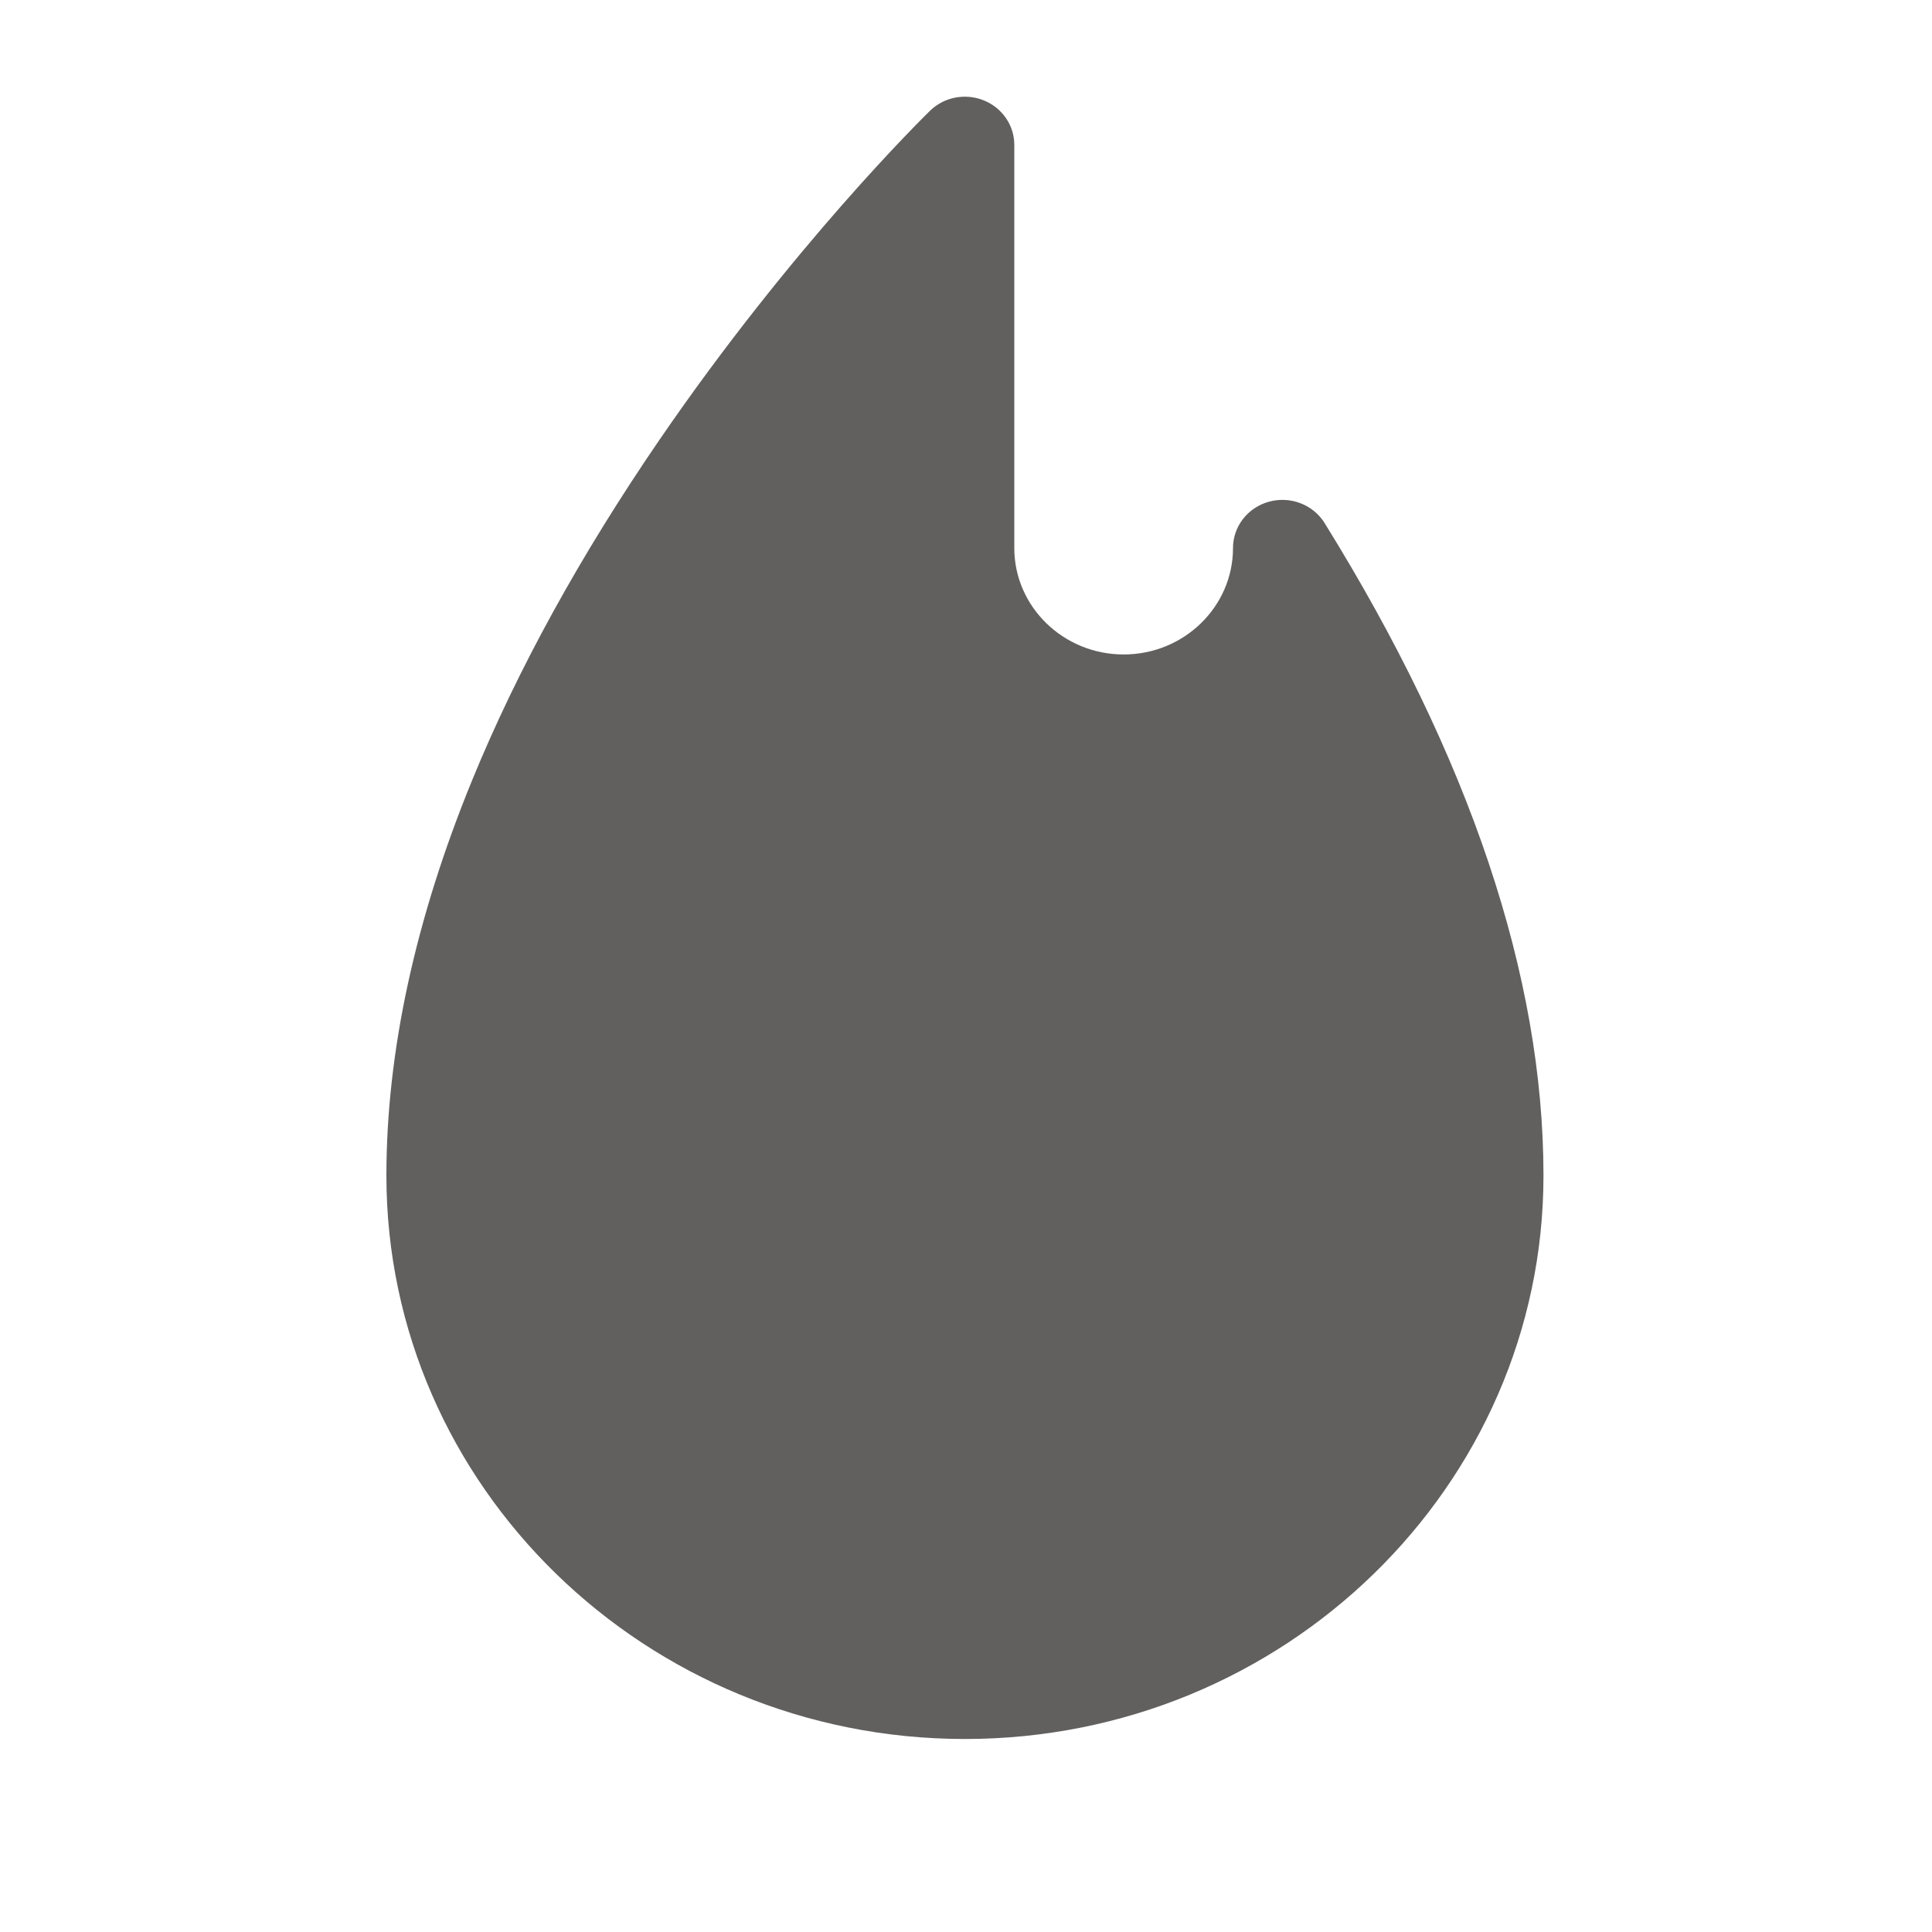
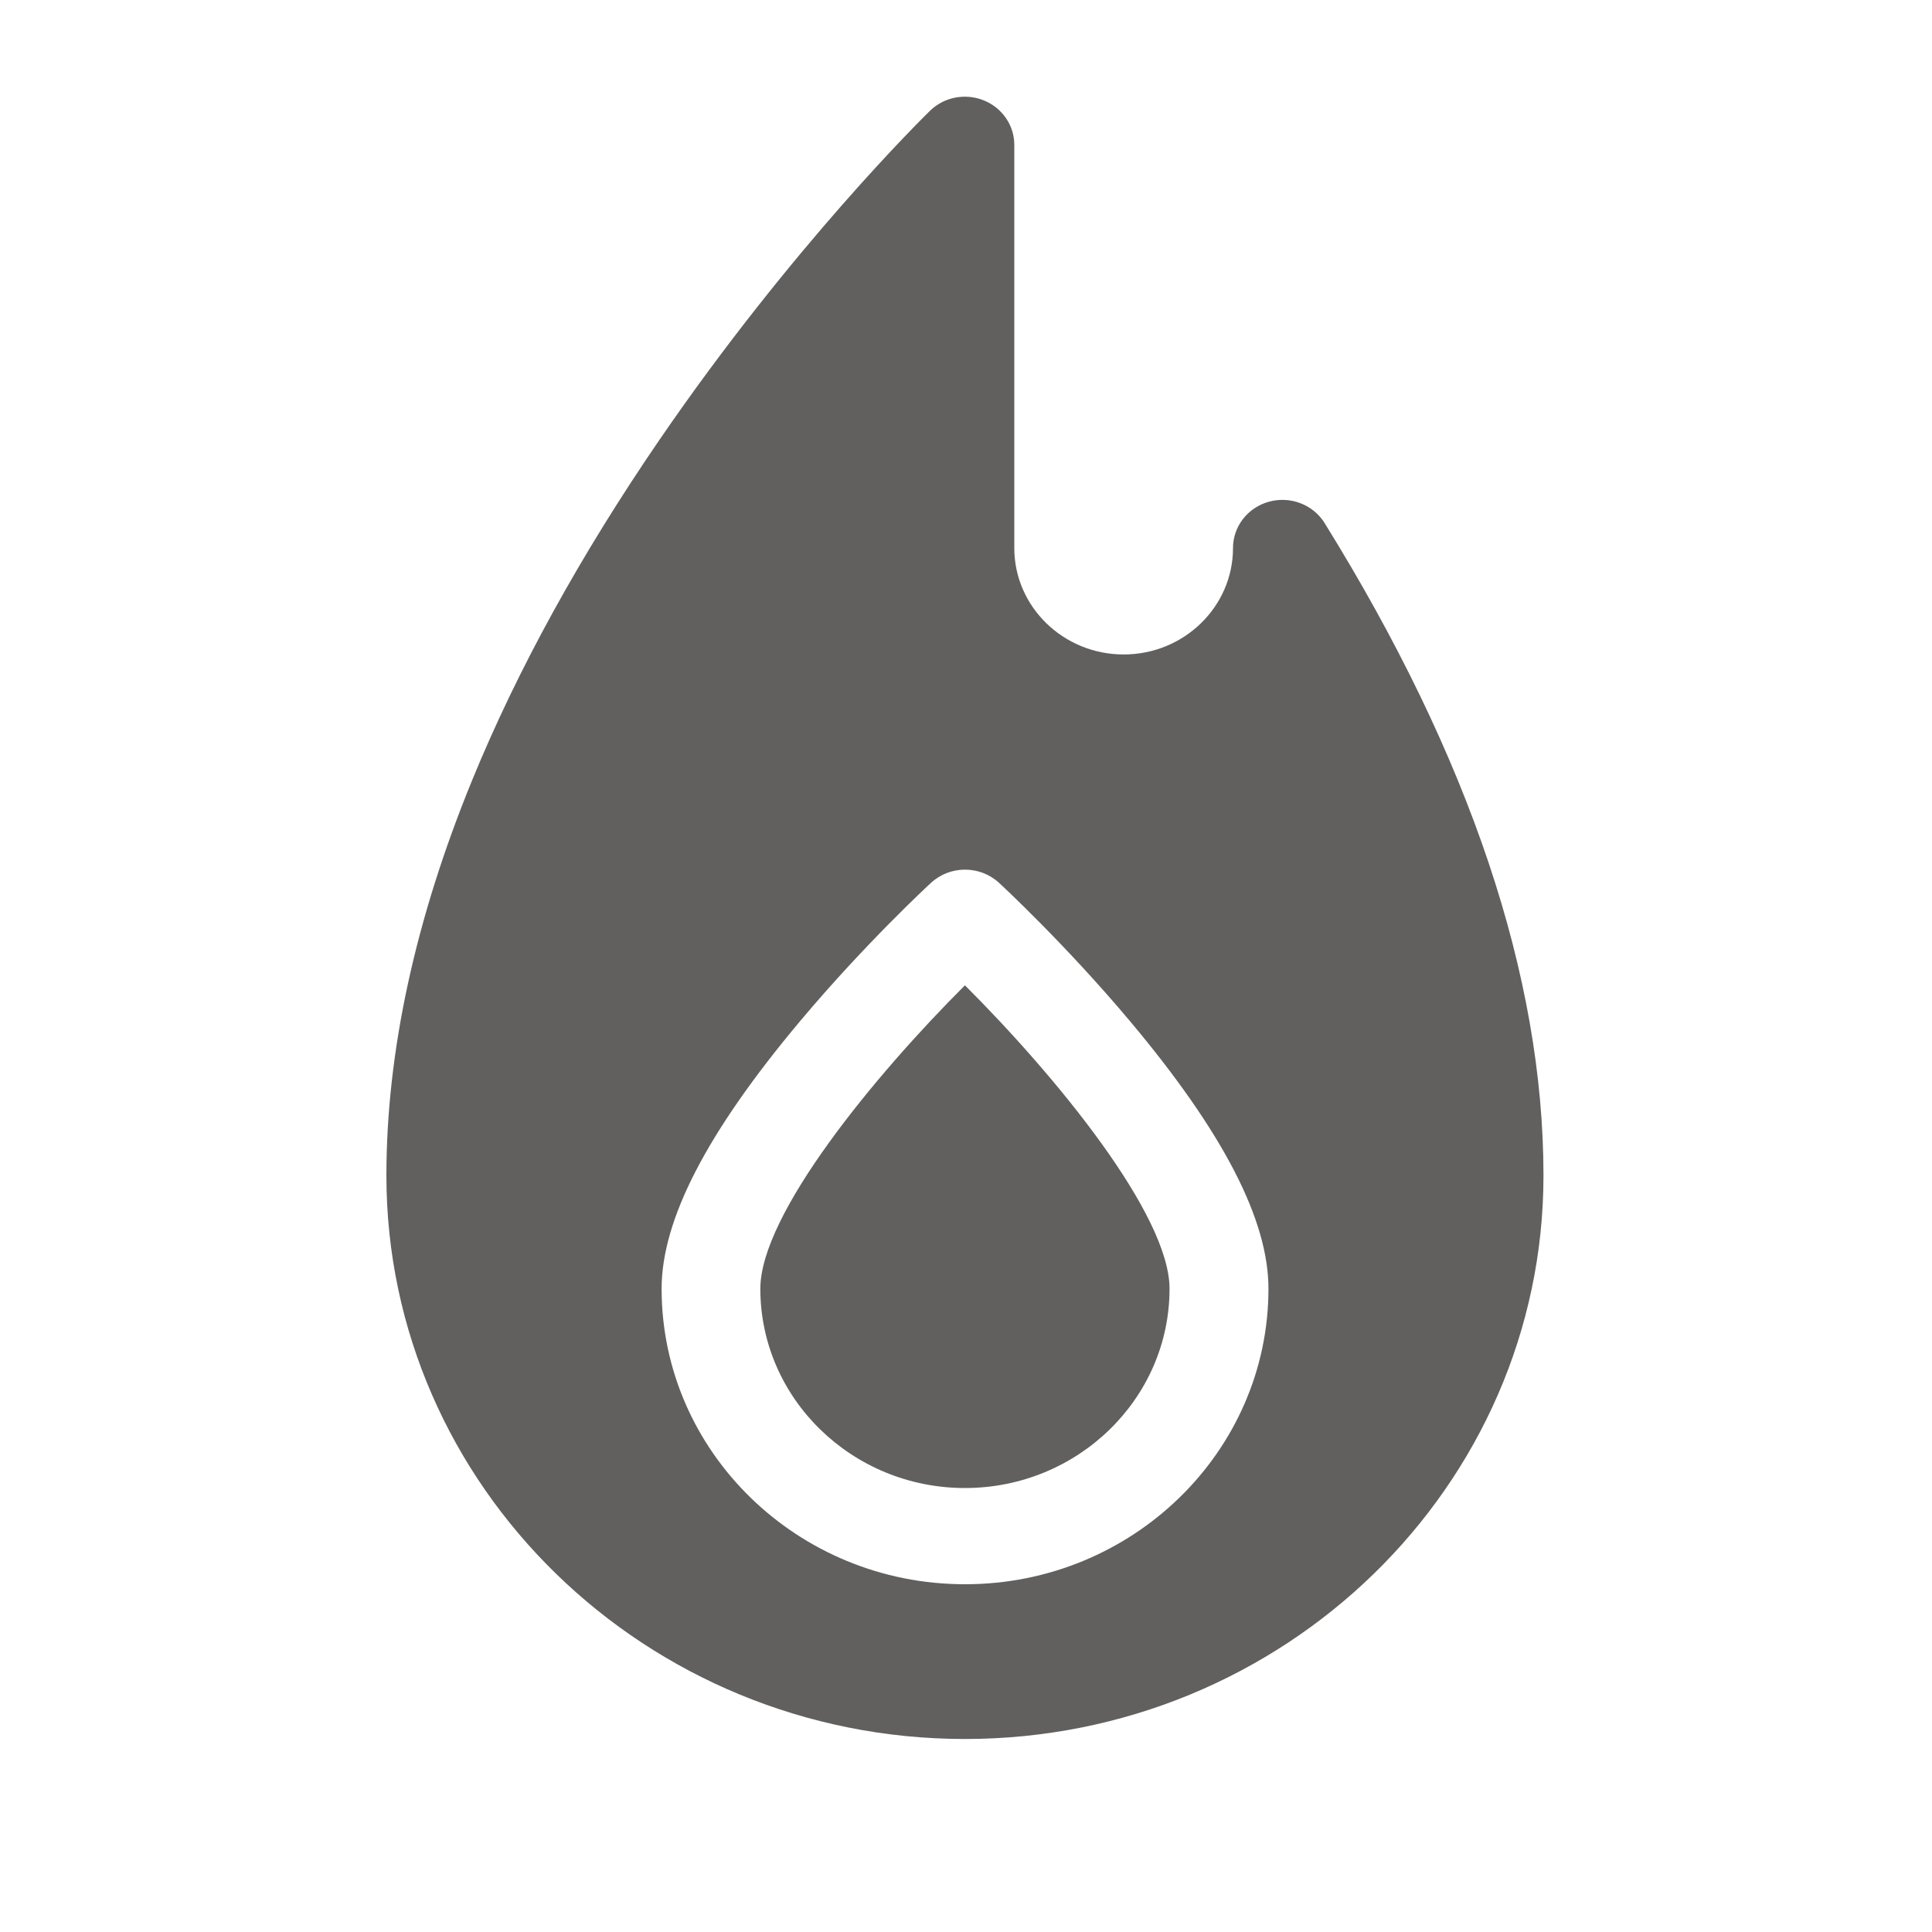
<svg xmlns="http://www.w3.org/2000/svg" width="20" height="20">
  <title>icn/20x20/icn_20x20_TVOC</title>
  <desc>Created with Sketch.</desc>
  <g>
    <title>background</title>
    <rect fill="none" id="canvas_background" height="602" width="802" y="-1" x="-1" />
  </g>
  <g>
    <title>Layer 1</title>
    <g fill-rule="evenodd" fill="none" id="Page-1">
      <g id="Icon">
        <g id="Group-8-Copy-2">
          <g id="001-cloud-copy" />
          <g fill-rule="nonzero" fill="#62605F" id="tvoc">
            <g id="flame">
              <path id="Shape" d="m7.871,13.341c0,1.137 0.95,2.063 2.118,2.063c1.168,0 2.118,-0.925 2.118,-2.063c0,-0.771 -1.183,-2.208 -2.118,-3.141c-0.934,0.932 -2.118,2.37 -2.118,3.141l0,0zm5.842,-7.926c-0.119,-0.191 -0.354,-0.282 -0.575,-0.222c-0.221,0.06 -0.374,0.256 -0.374,0.48c0,0.608 -0.508,1.102 -1.132,1.102c-0.624,0 -1.132,-0.494 -1.132,-1.102l0,-4.174c0,-0.201 -0.125,-0.383 -0.316,-0.46c-0.191,-0.077 -0.411,-0.035 -0.557,0.108c-0.057,0.056 -1.421,1.392 -2.803,3.41c-0.815,1.19 -1.465,2.371 -1.932,3.509c-0.592,1.442 -0.892,2.822 -0.892,4.103c0,3.216 2.687,5.833 5.989,5.833c3.302,0 5.989,-2.617 5.989,-5.833c0,-2.059 -0.762,-4.331 -2.265,-6.753zm-3.724,10.985c-1.732,0 -3.14,-1.372 -3.14,-3.059c0,-0.714 0.468,-1.619 1.43,-2.766c0.67,-0.799 1.331,-1.411 1.359,-1.436c0.197,-0.182 0.506,-0.182 0.704,0c0.028,0.026 0.689,0.638 1.359,1.436c0.962,1.147 1.43,2.052 1.43,2.766c0,1.686 -1.409,3.059 -3.14,3.059z" />
-               <path id="Path-Copy-2" d="m5.983,13.433c0,1.967 1.643,3.567 3.663,3.567c2.019,0 3.663,-1.6 3.663,-3.567c0,-1.334 -2.047,-3.82 -3.663,-5.433c-1.616,1.613 -3.663,4.098 -3.663,5.433l0,0z" />
            </g>
          </g>
        </g>
      </g>
    </g>
  </g>
</svg>